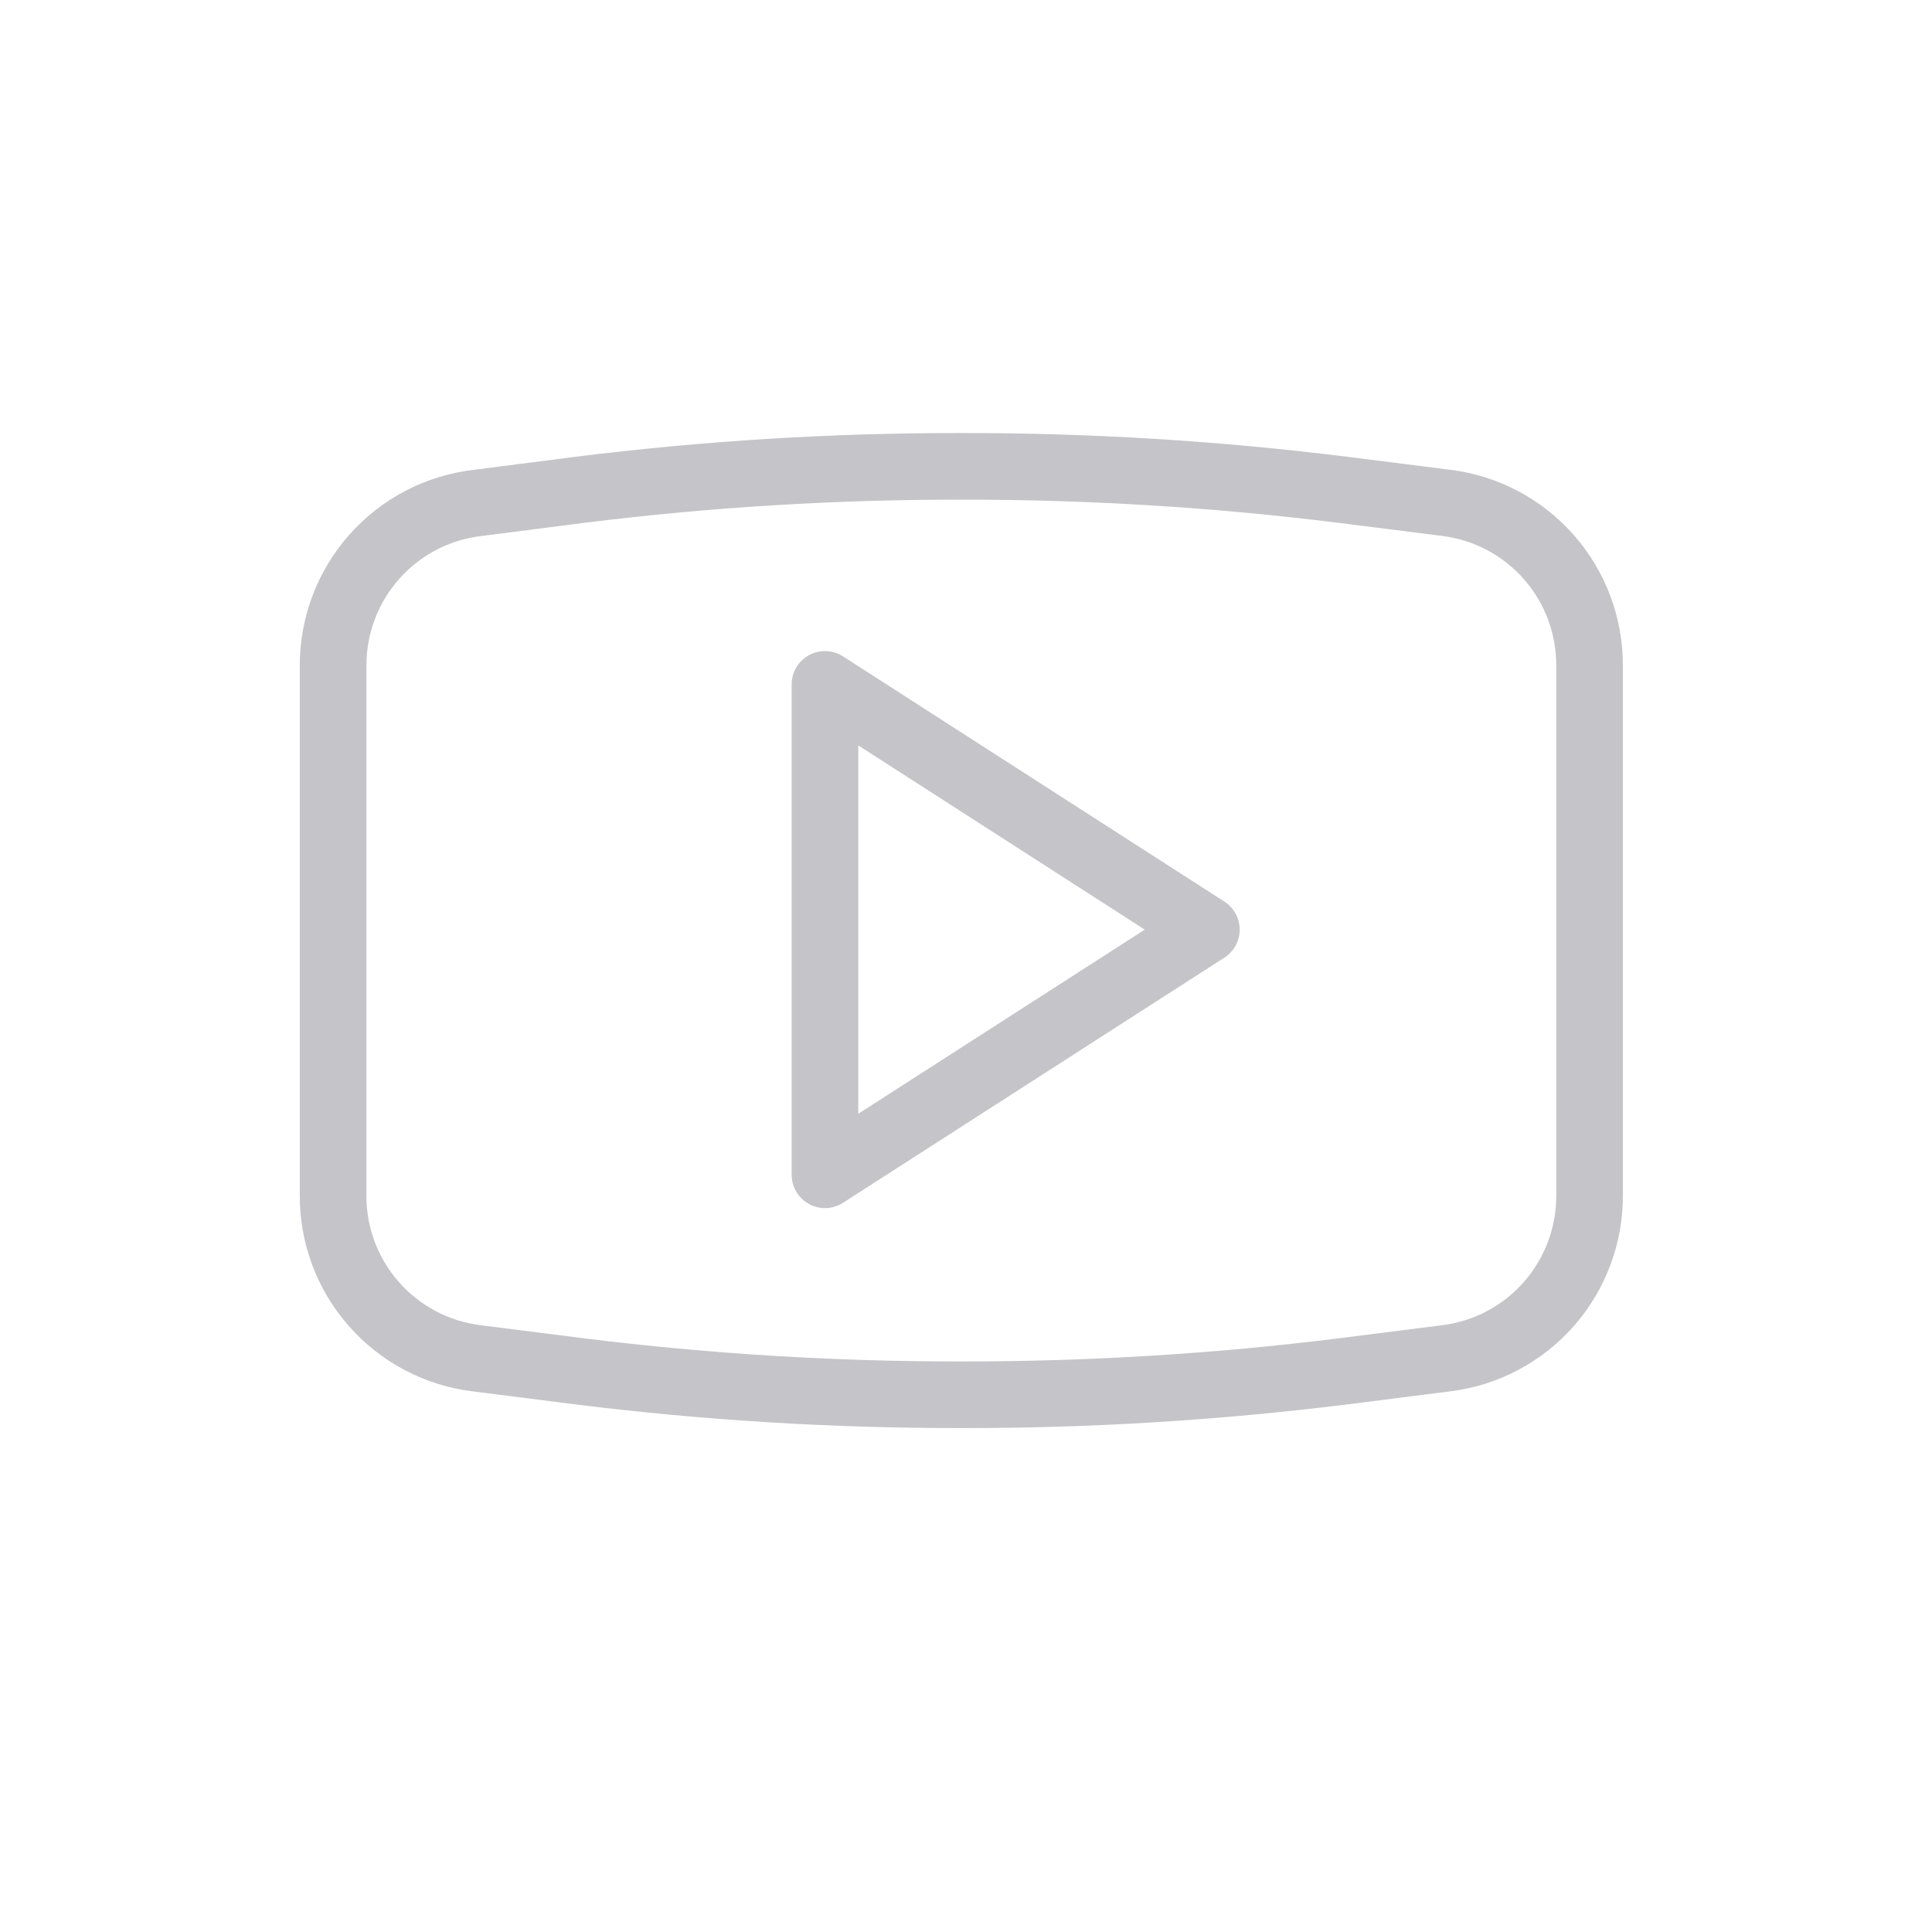
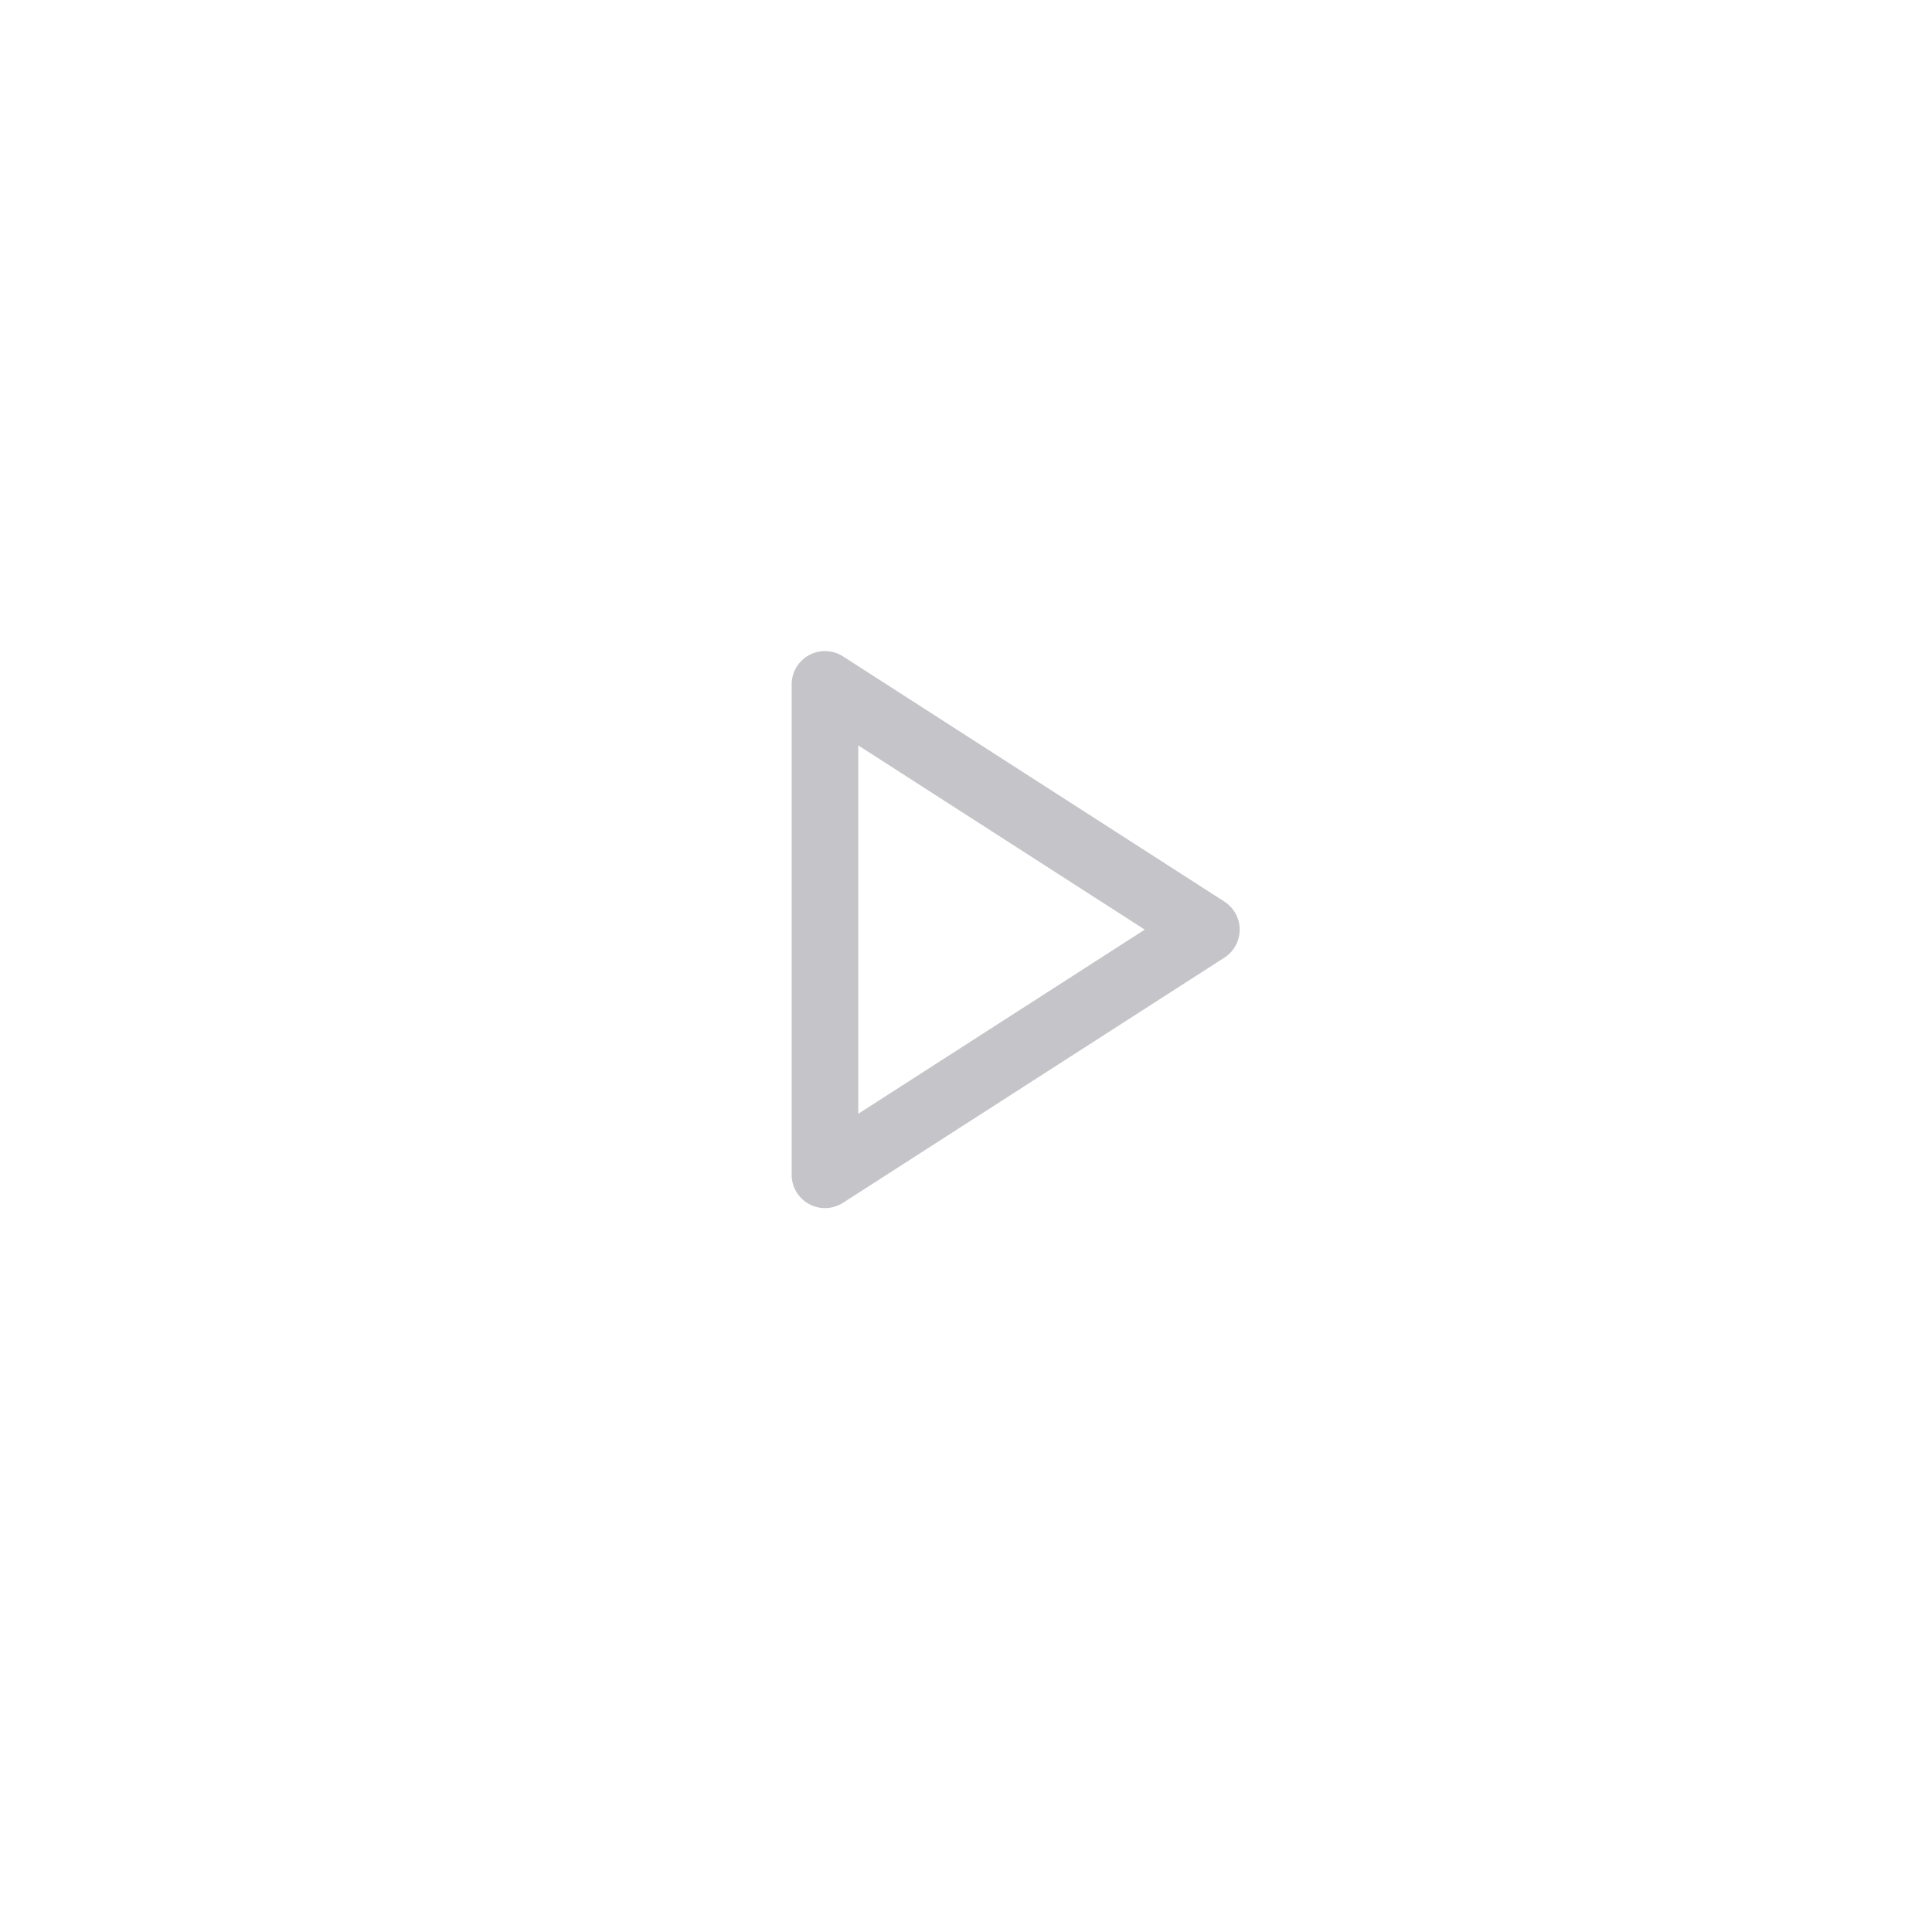
<svg xmlns="http://www.w3.org/2000/svg" width="29" height="29" viewBox="0 0 29 29" fill="none">
  <path d="M12.383 10.273V17.634L18.108 13.954L12.383 10.273Z" stroke="#C4C4C9" stroke-linecap="round" stroke-linejoin="round" />
-   <path d="M7.176 7.548L8.705 7.352C10.604 7.115 12.516 6.998 14.43 7C16.344 6.998 18.256 7.115 20.155 7.352L21.709 7.548C22.306 7.622 22.855 7.913 23.251 8.365C23.648 8.818 23.864 9.4 23.86 10.002V17.935C23.864 18.536 23.648 19.119 23.251 19.571C22.855 20.023 22.306 20.314 21.709 20.388L20.155 20.585C18.256 20.821 16.344 20.938 14.43 20.936C12.516 20.938 10.604 20.821 8.705 20.585L7.151 20.388C6.554 20.314 6.005 20.023 5.609 19.571C5.212 19.119 4.995 18.536 5 17.935V9.985C5 9.383 5.222 8.801 5.623 8.352C6.024 7.902 6.577 7.616 7.176 7.548Z" stroke="#C4C4C9" stroke-linecap="round" stroke-linejoin="round" />
</svg>